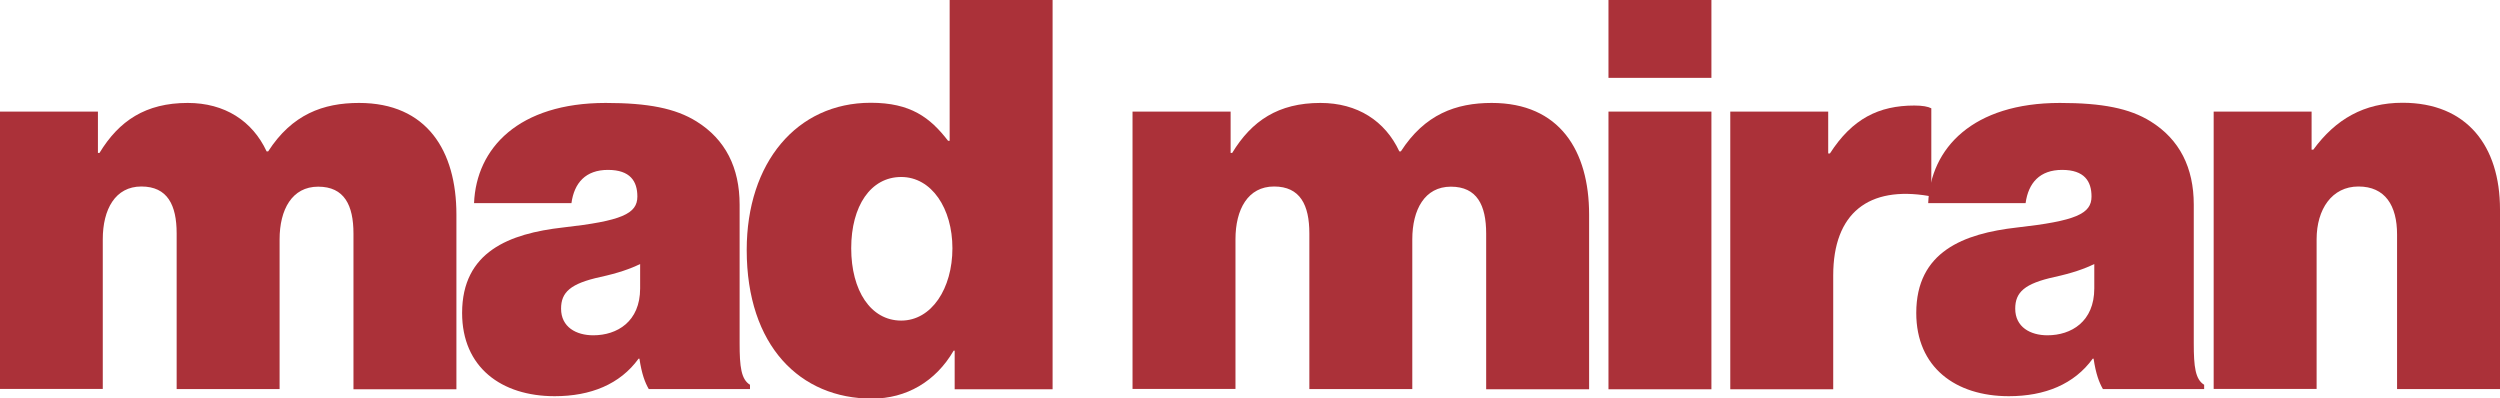
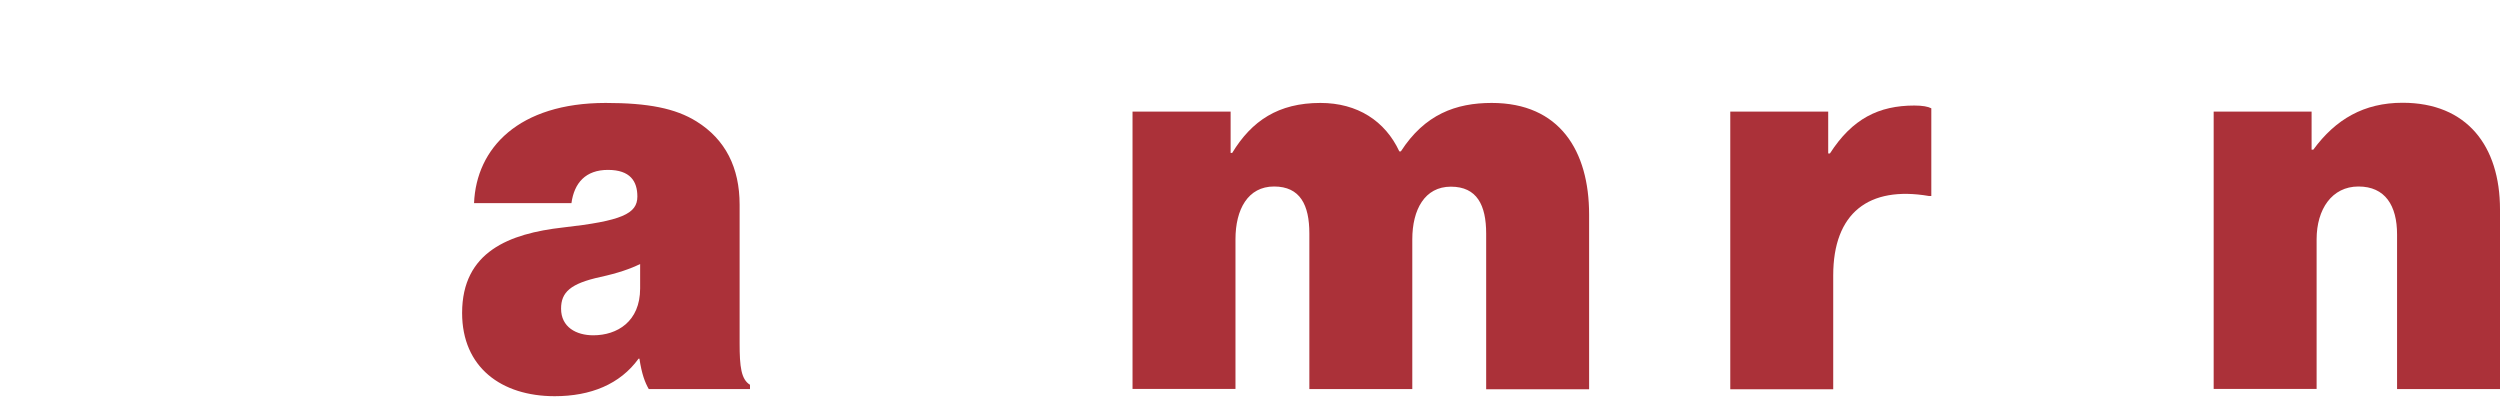
<svg xmlns="http://www.w3.org/2000/svg" id="Layer_2" data-name="Layer 2" viewBox="0 0 144.5 23.03">
  <defs>
    <style>
      .cls-1 {
        fill: #ab3139;
      }
    </style>
  </defs>
  <g id="final_lineuo" data-name="final lineuo">
    <g>
-       <path class="cls-1" d="M0,6.45h5.66v2.39h.09c1.13-1.86,2.67-2.89,5.1-2.89,2.14,0,3.74,1.04,4.56,2.8h.09c1.38-2.14,3.18-2.8,5.25-2.8,3.93,0,5.63,2.77,5.63,6.45v10.1h-5.95v-9c0-1.64-.53-2.71-2.04-2.71s-2.23,1.32-2.23,3.05v8.65h-5.95v-9c0-1.64-.53-2.71-2.04-2.71s-2.23,1.32-2.23,3.05v8.65H0V6.45Z" />
      <path class="cls-1" d="M36.97,20.73h-.06c-1.07,1.48-2.77,2.17-4.85,2.17-3.08,0-5.35-1.67-5.35-4.81,0-3.55,2.74-4.59,5.82-4.94,3.4-.38,4.31-.79,4.31-1.79,0-.88-.41-1.54-1.7-1.54s-1.95.75-2.11,1.92h-5.63c.13-3.18,2.58-5.79,7.61-5.79,2.45,0,4.03.31,5.25,1.07,1.67,1.04,2.49,2.67,2.49,4.81v8.02c0,1.35.09,2.08.6,2.39v.25h-5.85c-.22-.38-.41-.88-.54-1.76ZM37,16.68v-1.42c-.57.28-1.29.53-2.3.75-1.73.38-2.27.88-2.27,1.83,0,1.07.88,1.54,1.86,1.54,1.38,0,2.71-.79,2.71-2.71Z" />
-       <path class="cls-1" d="M43.16,14.44c0-5.03,2.89-8.5,7.17-8.5,2.3,0,3.43.85,4.47,2.2h.09V0h5.95v22.5h-5.66v-2.23h-.06c-1.04,1.79-2.74,2.77-4.72,2.77-4.15,0-7.24-3.05-7.24-8.59ZM55.05,14.35c0-2.3-1.2-4.12-2.96-4.12s-2.89,1.67-2.89,4.12,1.13,4.18,2.89,4.18,2.96-1.86,2.96-4.18Z" />
      <path class="cls-1" d="M65.47,6.45h5.66v2.39h.09c1.13-1.86,2.67-2.89,5.1-2.89,2.14,0,3.74,1.04,4.56,2.8h.09c1.38-2.14,3.18-2.8,5.25-2.8,3.93,0,5.63,2.77,5.63,6.45v10.1h-5.95v-9c0-1.64-.53-2.71-2.04-2.71s-2.23,1.32-2.23,3.05v8.65h-5.95v-9c0-1.64-.53-2.71-2.04-2.71s-2.23,1.32-2.23,3.05v8.65h-5.95V6.45Z" />
-       <path class="cls-1" d="M92.97,0h5.95v4.5h-5.95V0ZM92.97,6.45h5.95v16.05h-5.95V6.45Z" />
      <path class="cls-1" d="M105.68,8.87h.09c1.29-2.01,2.83-2.77,4.88-2.77.47,0,.79.06.98.16v5.07h-.13c-3.49-.6-5.54.98-5.54,4.59v6.58h-5.95V6.45h5.66v2.42Z" />
-       <path class="cls-1" d="M121.02,20.73h-.06c-1.07,1.48-2.77,2.17-4.85,2.17-3.08,0-5.35-1.67-5.35-4.81,0-3.55,2.74-4.59,5.82-4.94,3.4-.38,4.31-.79,4.31-1.79,0-.88-.41-1.54-1.7-1.54s-1.95.75-2.11,1.92h-5.63c.13-3.18,2.58-5.79,7.61-5.79,2.45,0,4.03.31,5.25,1.07,1.67,1.04,2.49,2.67,2.49,4.81v8.02c0,1.35.09,2.08.6,2.39v.25h-5.85c-.22-.38-.41-.88-.54-1.76ZM121.05,16.68v-1.42c-.57.28-1.29.53-2.3.75-1.73.38-2.27.88-2.27,1.83,0,1.07.88,1.54,1.86,1.54,1.38,0,2.71-.79,2.71-2.71Z" />
      <path class="cls-1" d="M133.62,8.65h.09c1.29-1.76,2.93-2.71,5.16-2.71,3.71,0,5.63,2.49,5.63,6.17v10.38h-5.95v-8.94c0-1.67-.69-2.77-2.23-2.77s-2.42,1.32-2.42,3.05v8.65h-5.95V6.45h5.66v2.2Z" />
    </g>
  </g>
</svg>